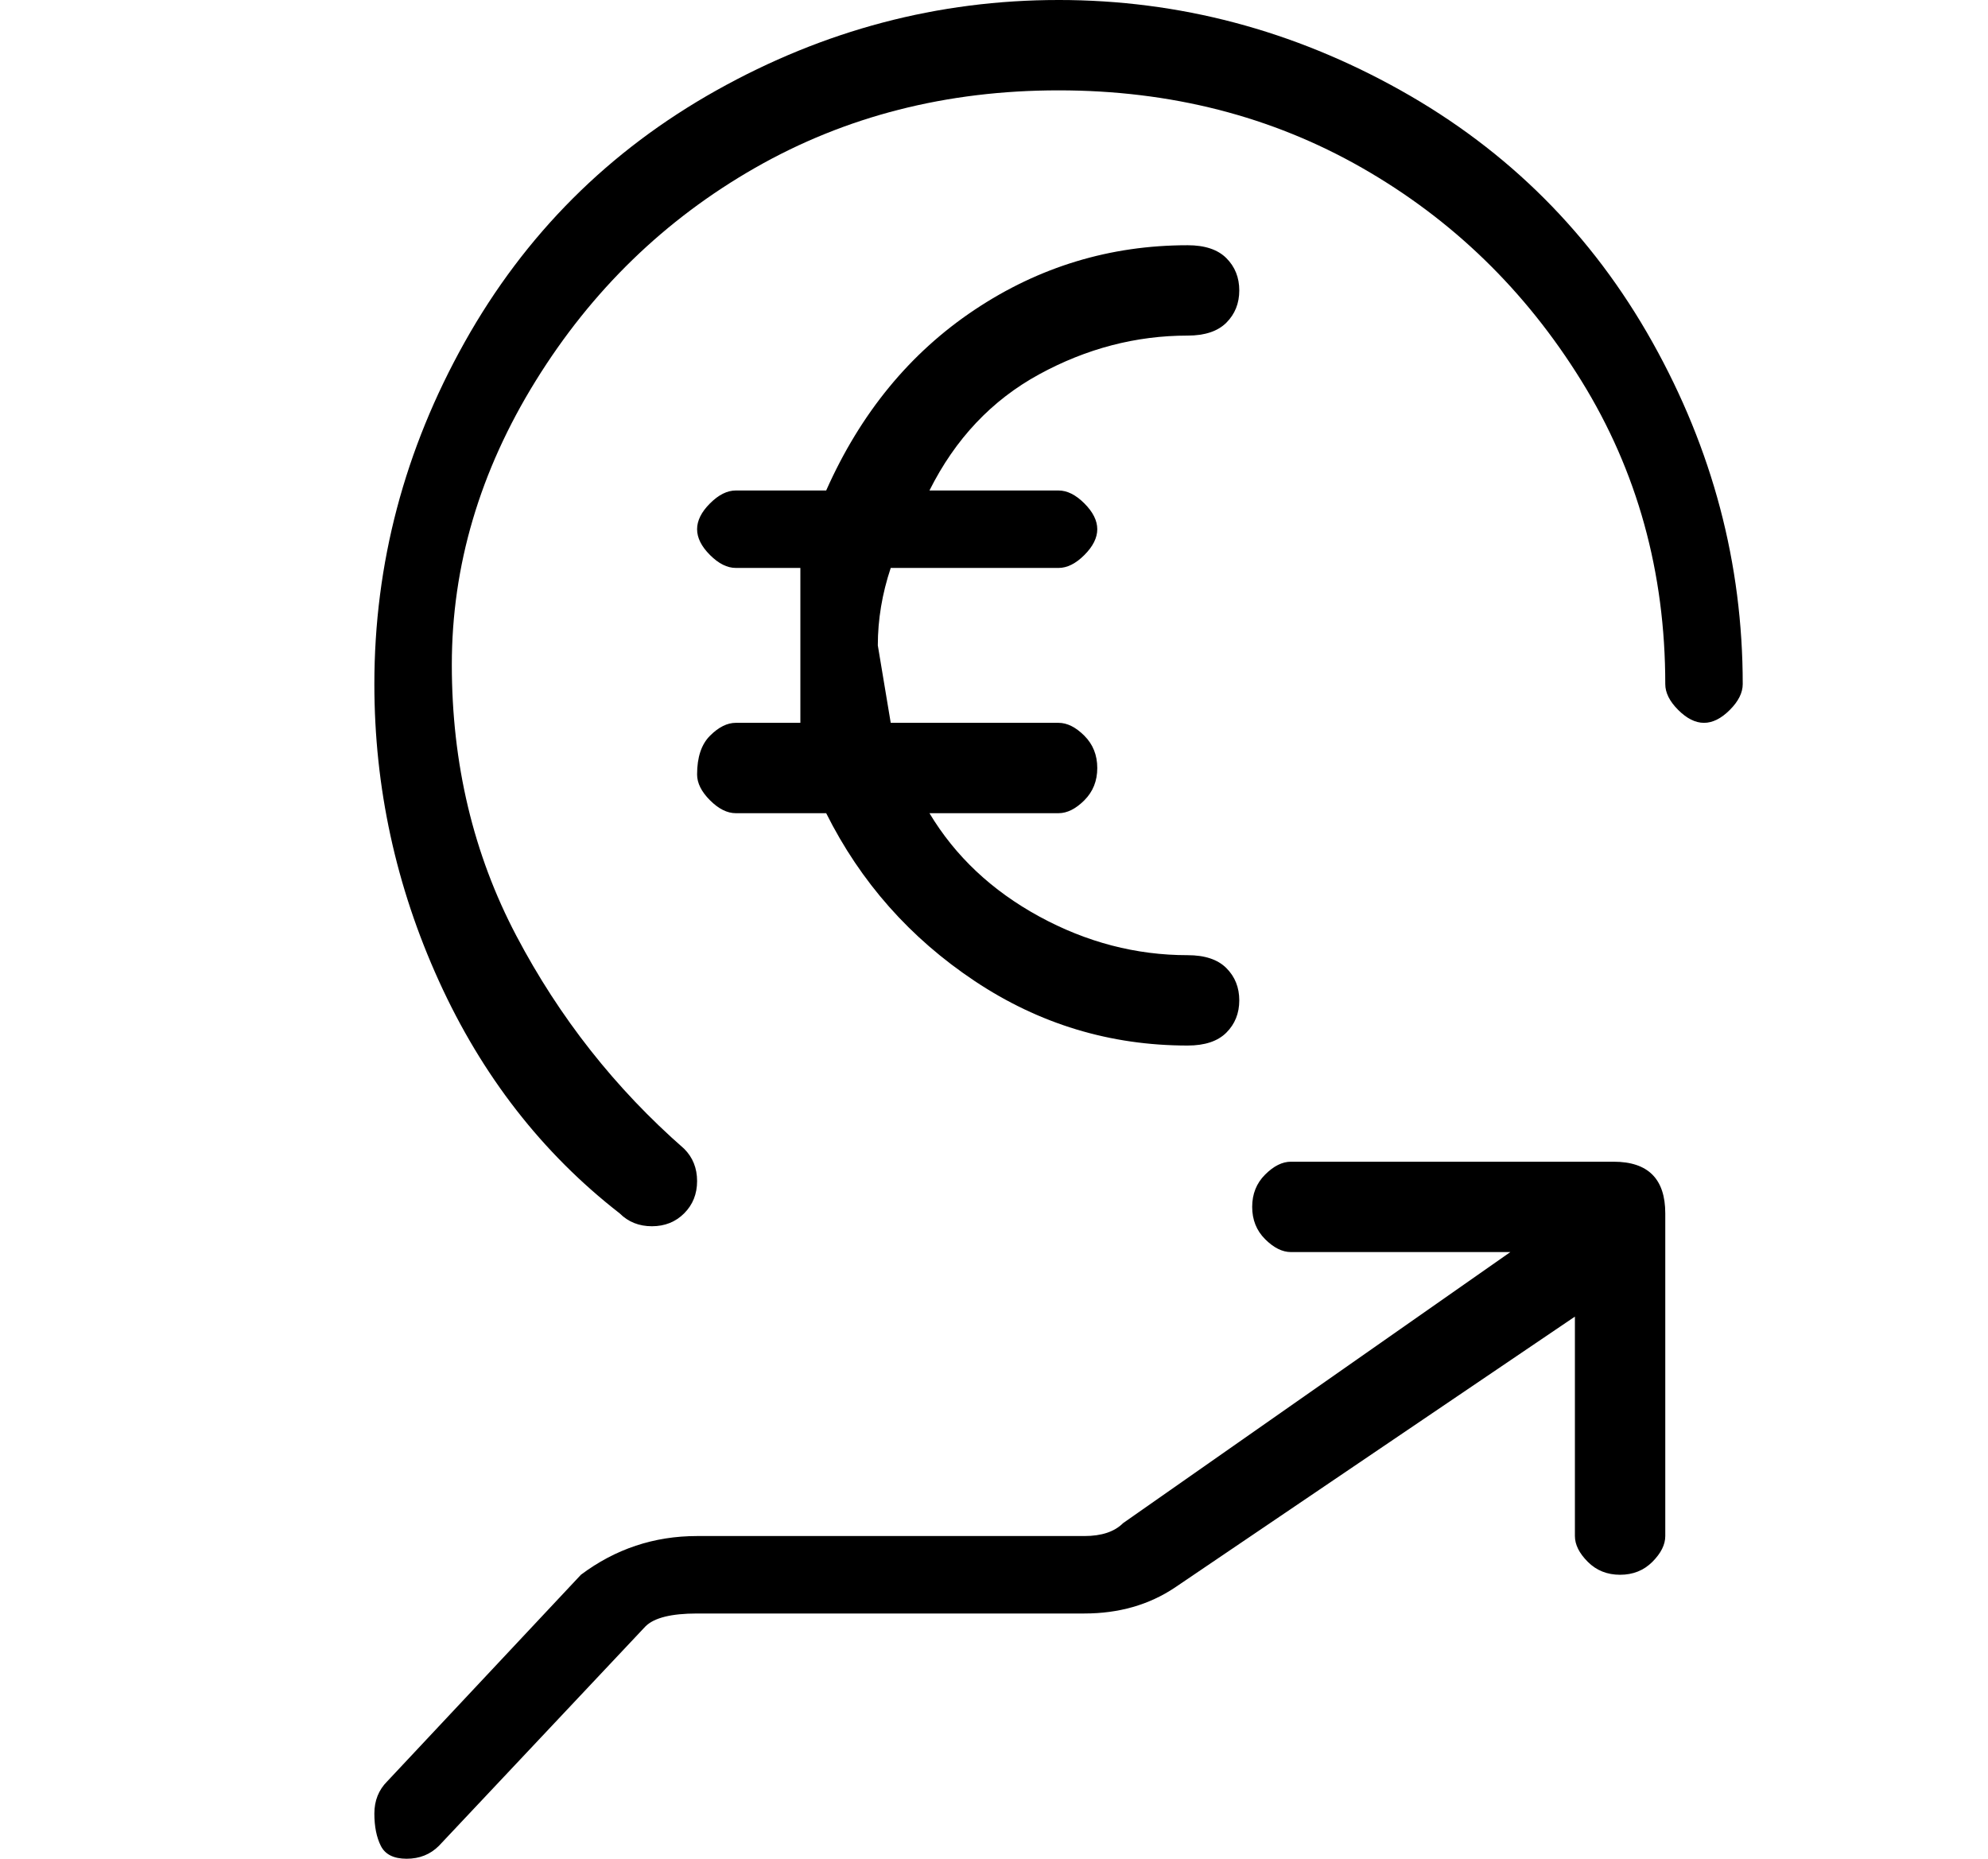
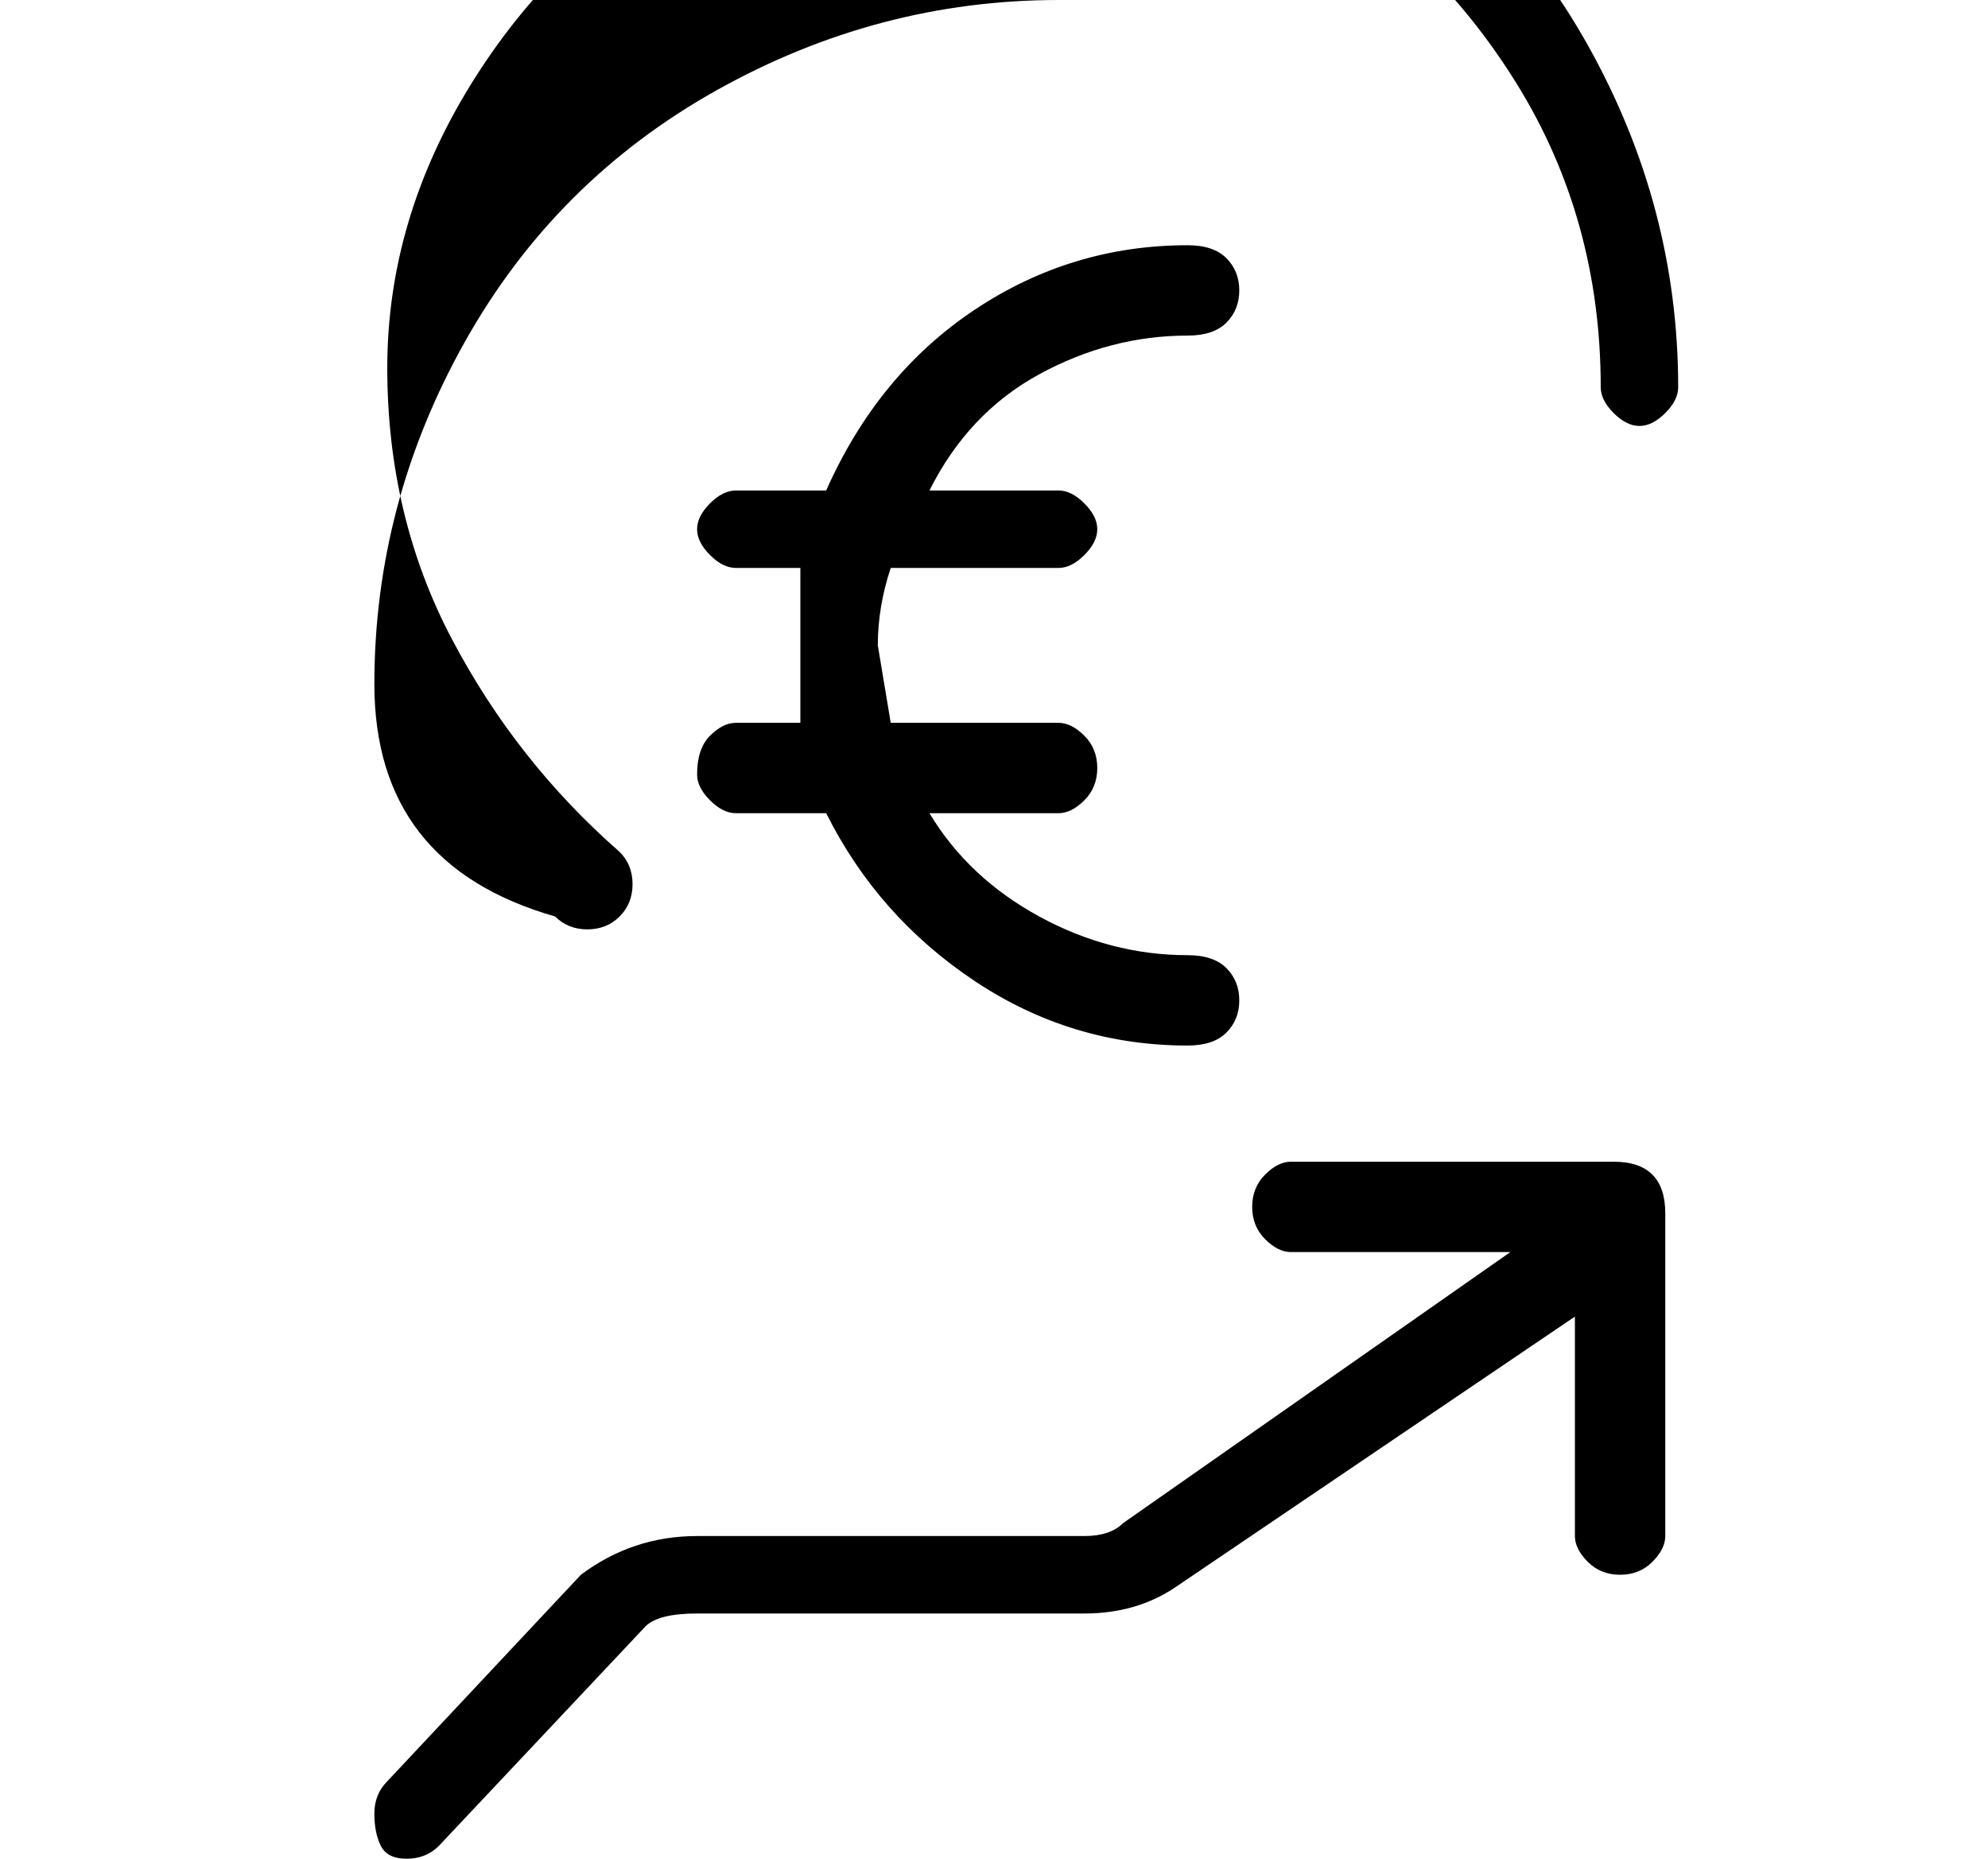
<svg xmlns="http://www.w3.org/2000/svg" version="1.1" viewBox="-10 0 154 144">
-   <path fill="currentColor" d="M44 60q0 1 1 2t2 1h7q4 8 11.5 13t16.5 5q2 0 3 -1t1 -2.5t-1 -2.5t-3 -1q-6 0 -11.5 -3t-8.5 -8h10q1 0 2 -1t1 -2.5t-1 -2.5t-2 -1h-13l-1 -6q0 -3 1 -6h13q1 0 2 -1t1 -2t-1 -2t-2 -1h-10q3 -6 8.5 -9t11.5 -3q2 0 3 -1t1 -2.5t-1 -2.5t-3 -1q-9 0 -16.5 5t-11.5 14 h-7q-1 0 -2 1t-1 2t1 2t2 1h5v6v6h-5q-1 0 -2 1t-1 3zM72 0q-14 0 -26.5 7t-19.5 19.5t-7 26.5q0 12 5 23t14 18q1 1 2.5 1t2.5 -1t1 -2.5t-1 -2.5q-8 -7 -13 -16.5t-5 -21t6.5 -22t17 -16.5t23.5 -6t23.5 6t17 16.5t6.5 23.5q0 1 1 2t2 1t2 -1t1 -2q0 -14 -7 -26.5 t-19.5 -19.5t-26.5 -7zM115 90h-25q-1 0 -2 1t-1 2.5t1 2.5t2 1h17l-30 21q-1 1 -3 1h-30q-5 0 -9 3l-15 16q-1 1 -1 2.5t0.5 2.5t2 1t2.5 -1l16 -17q1 -1 4 -1h30q4 0 7 -2l31 -21v17q0 1 1 2t2.5 1t2.5 -1t1 -2v-25q0 -2 -1 -3t-3 -1z" />
+   <path fill="currentColor" d="M44 60q0 1 1 2t2 1h7q4 8 11.5 13t16.5 5q2 0 3 -1t1 -2.5t-1 -2.5t-3 -1q-6 0 -11.5 -3t-8.5 -8h10q1 0 2 -1t1 -2.5t-1 -2.5t-2 -1h-13l-1 -6q0 -3 1 -6h13q1 0 2 -1t1 -2t-1 -2t-2 -1h-10q3 -6 8.5 -9t11.5 -3q2 0 3 -1t1 -2.5t-1 -2.5t-3 -1q-9 0 -16.5 5t-11.5 14 h-7q-1 0 -2 1t-1 2t1 2t2 1h5v6v6h-5q-1 0 -2 1t-1 3zM72 0q-14 0 -26.5 7t-19.5 19.5t-7 26.5t14 18q1 1 2.5 1t2.5 -1t1 -2.5t-1 -2.5q-8 -7 -13 -16.5t-5 -21t6.5 -22t17 -16.5t23.5 -6t23.5 6t17 16.5t6.5 23.5q0 1 1 2t2 1t2 -1t1 -2q0 -14 -7 -26.5 t-19.5 -19.5t-26.5 -7zM115 90h-25q-1 0 -2 1t-1 2.5t1 2.5t2 1h17l-30 21q-1 1 -3 1h-30q-5 0 -9 3l-15 16q-1 1 -1 2.5t0.5 2.5t2 1t2.5 -1l16 -17q1 -1 4 -1h30q4 0 7 -2l31 -21v17q0 1 1 2t2.5 1t2.5 -1t1 -2v-25q0 -2 -1 -3t-3 -1z" />
</svg>